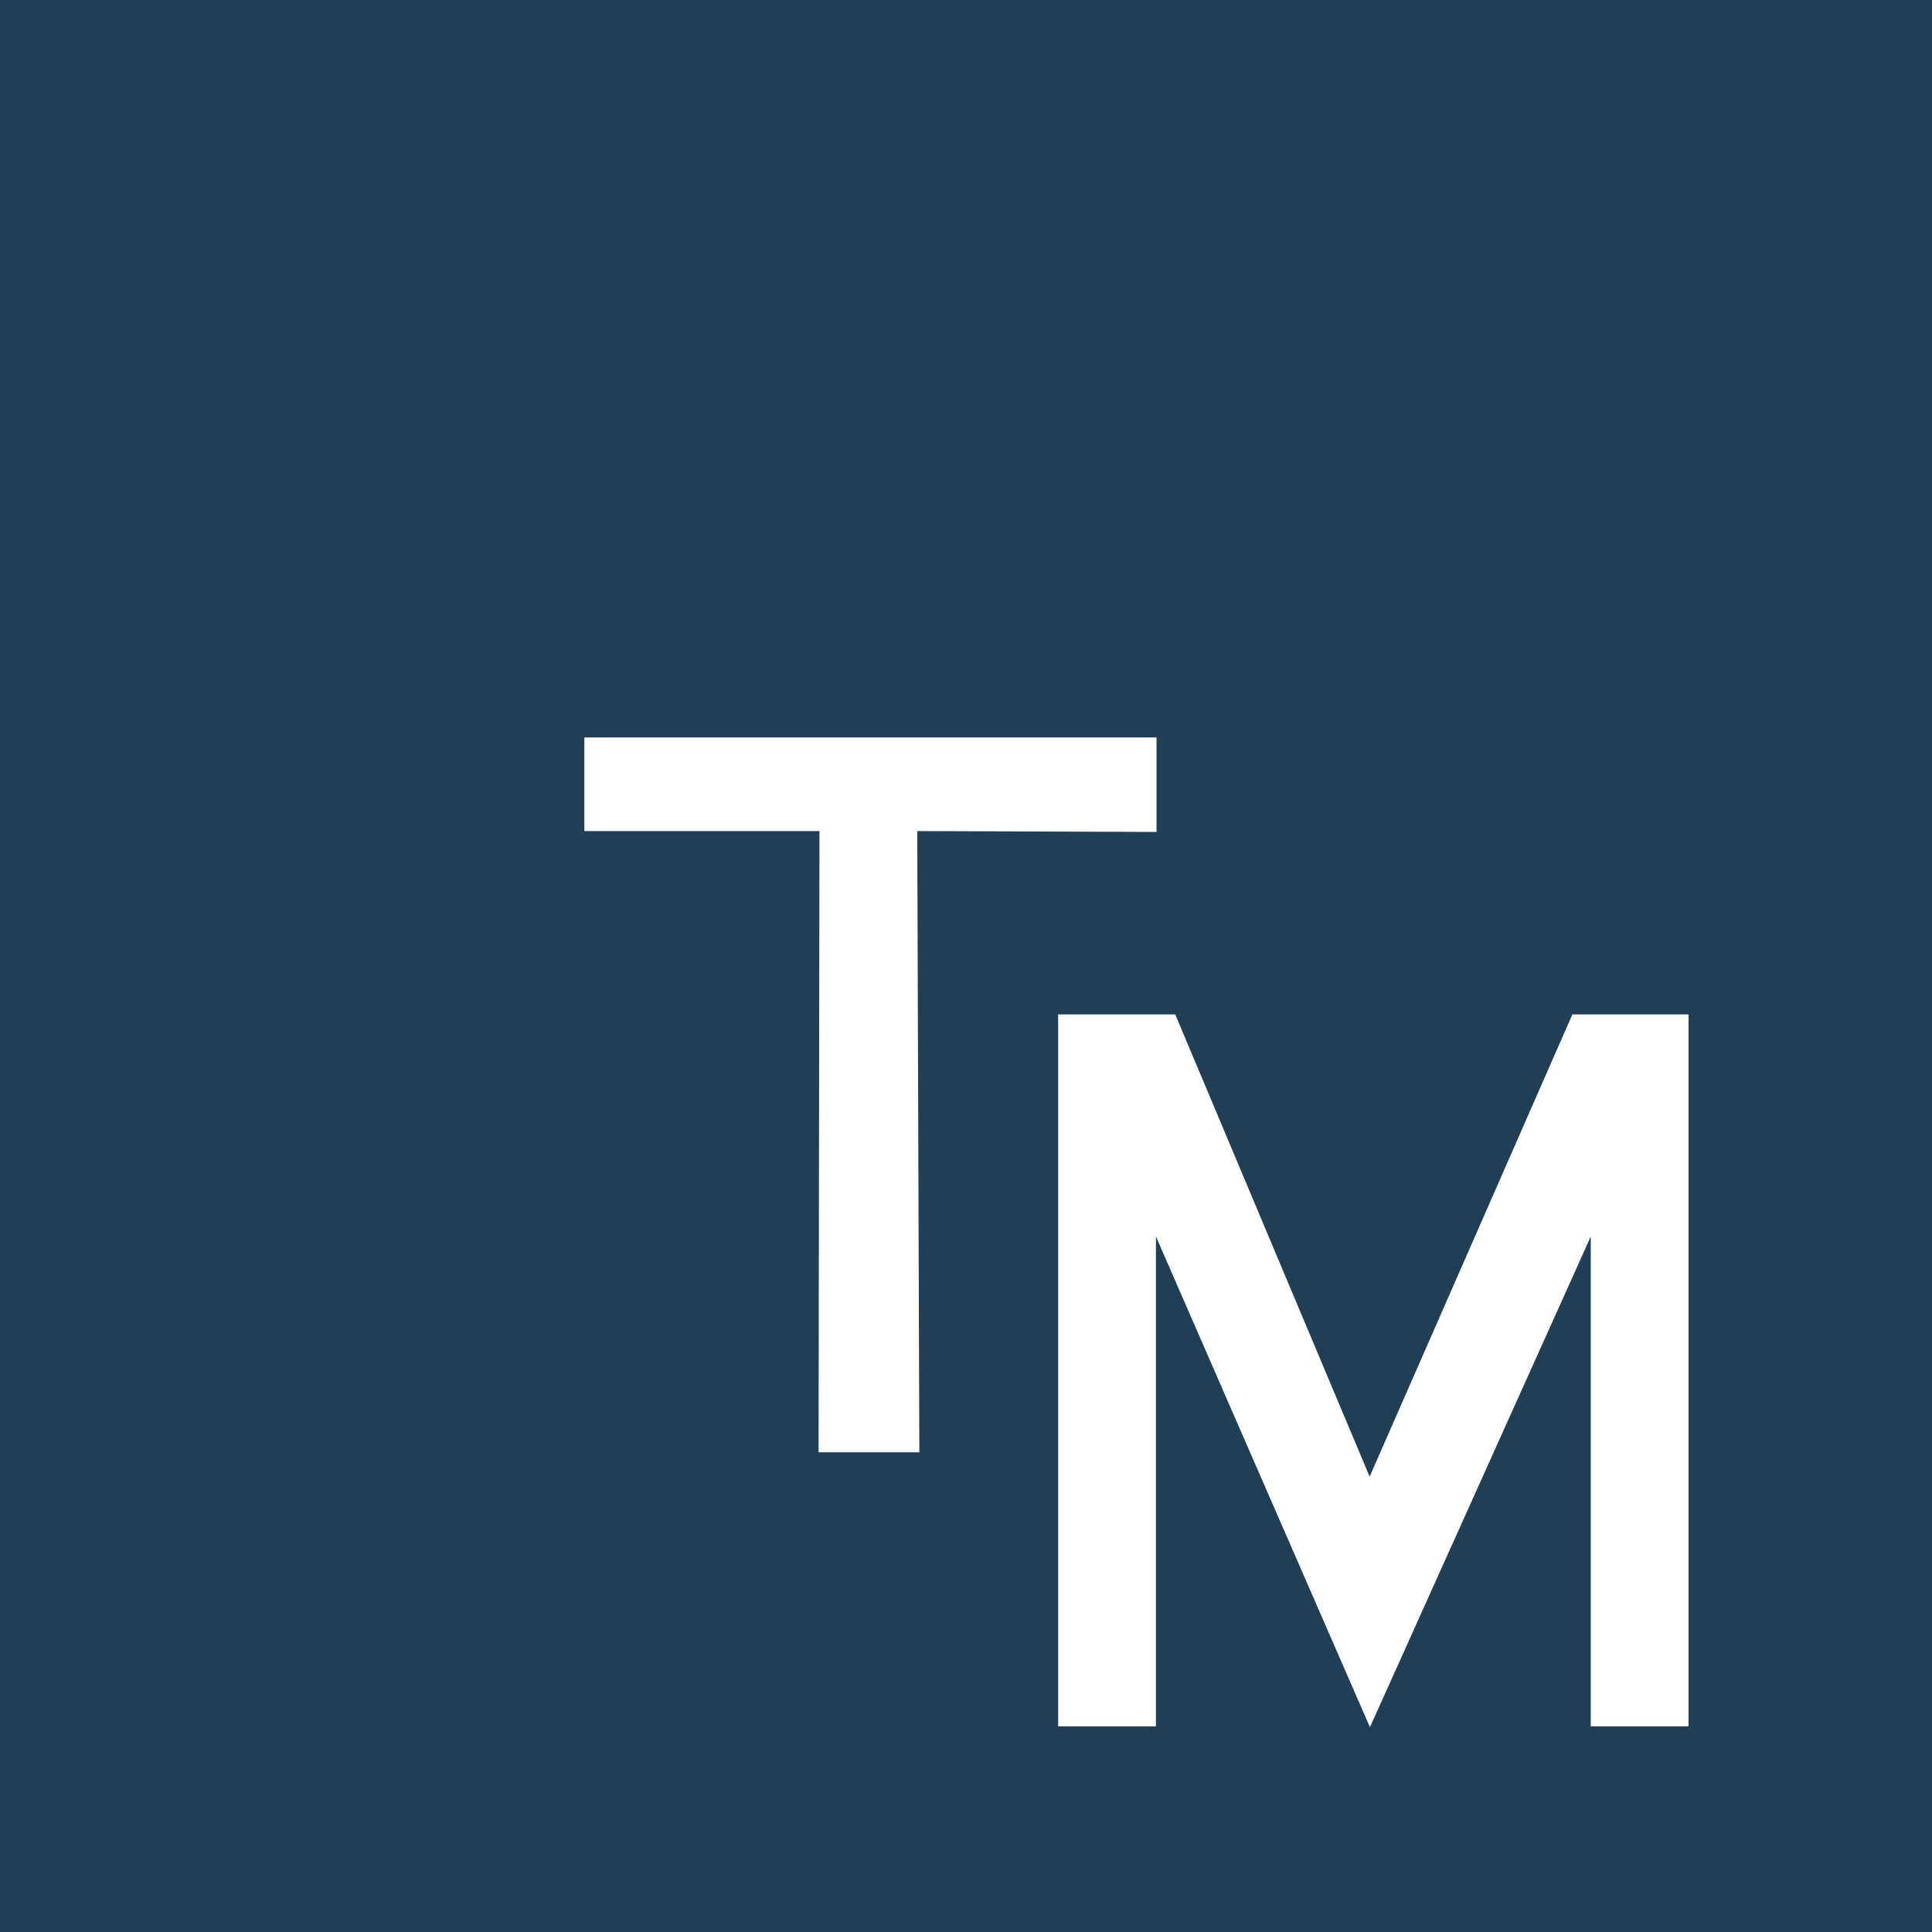
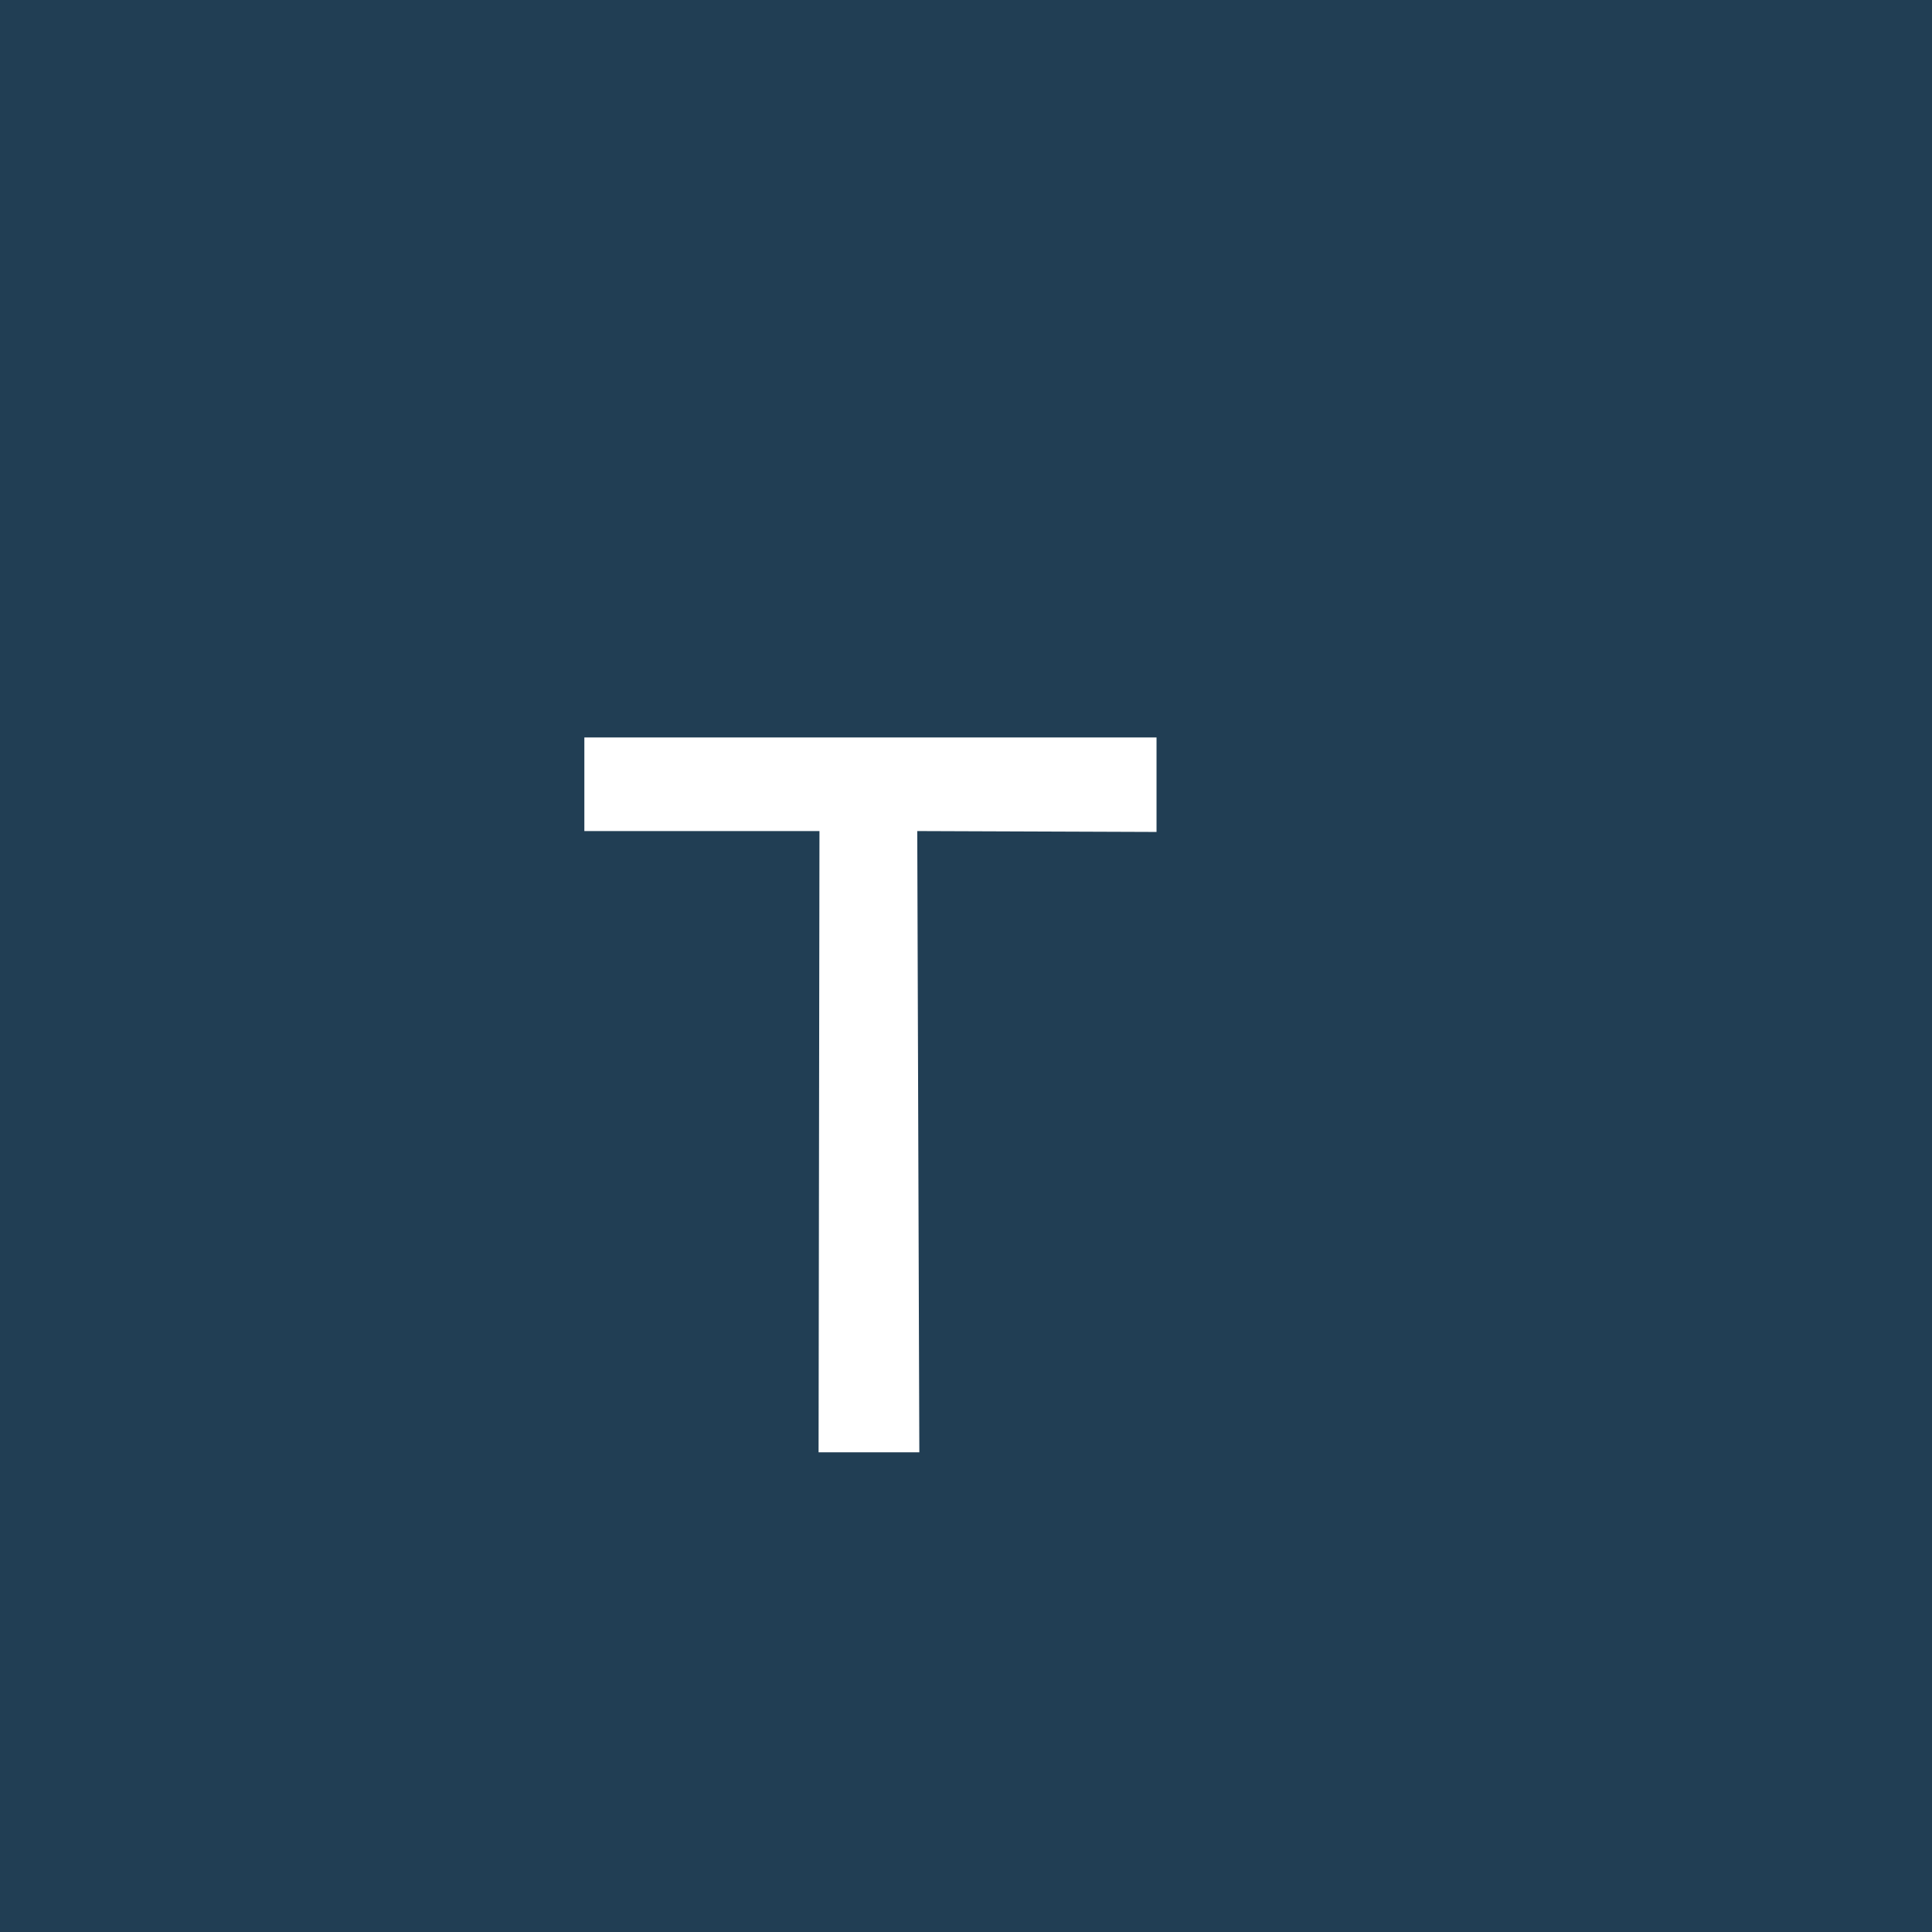
<svg xmlns="http://www.w3.org/2000/svg" version="1.1" viewBox="0 0 65 65">
  <defs>
    <style>
      .cls-1 {
        fill: #fff;
      }

      .cls-2 {
        fill: #213e54;
      }
    </style>
  </defs>
  <g>
    <g id="Laag_1">
      <rect class="cls-2" y="0" width="65" height="65" />
      <g>
        <path class="cls-1" d="M38.91,24.8v3.19l-8.05-.03.07,20.9h-3.39l.03-20.9h-7.91v-3.15h19.25Z" />
-         <path class="cls-1" d="M56.81,34.13v23.95h-3.29v-16.48l-7.43,16.51-7.2-16.51v16.48h-3.29v-23.95h3.94l6.54,15.55,6.82-15.55h3.91Z" />
      </g>
    </g>
  </g>
</svg>